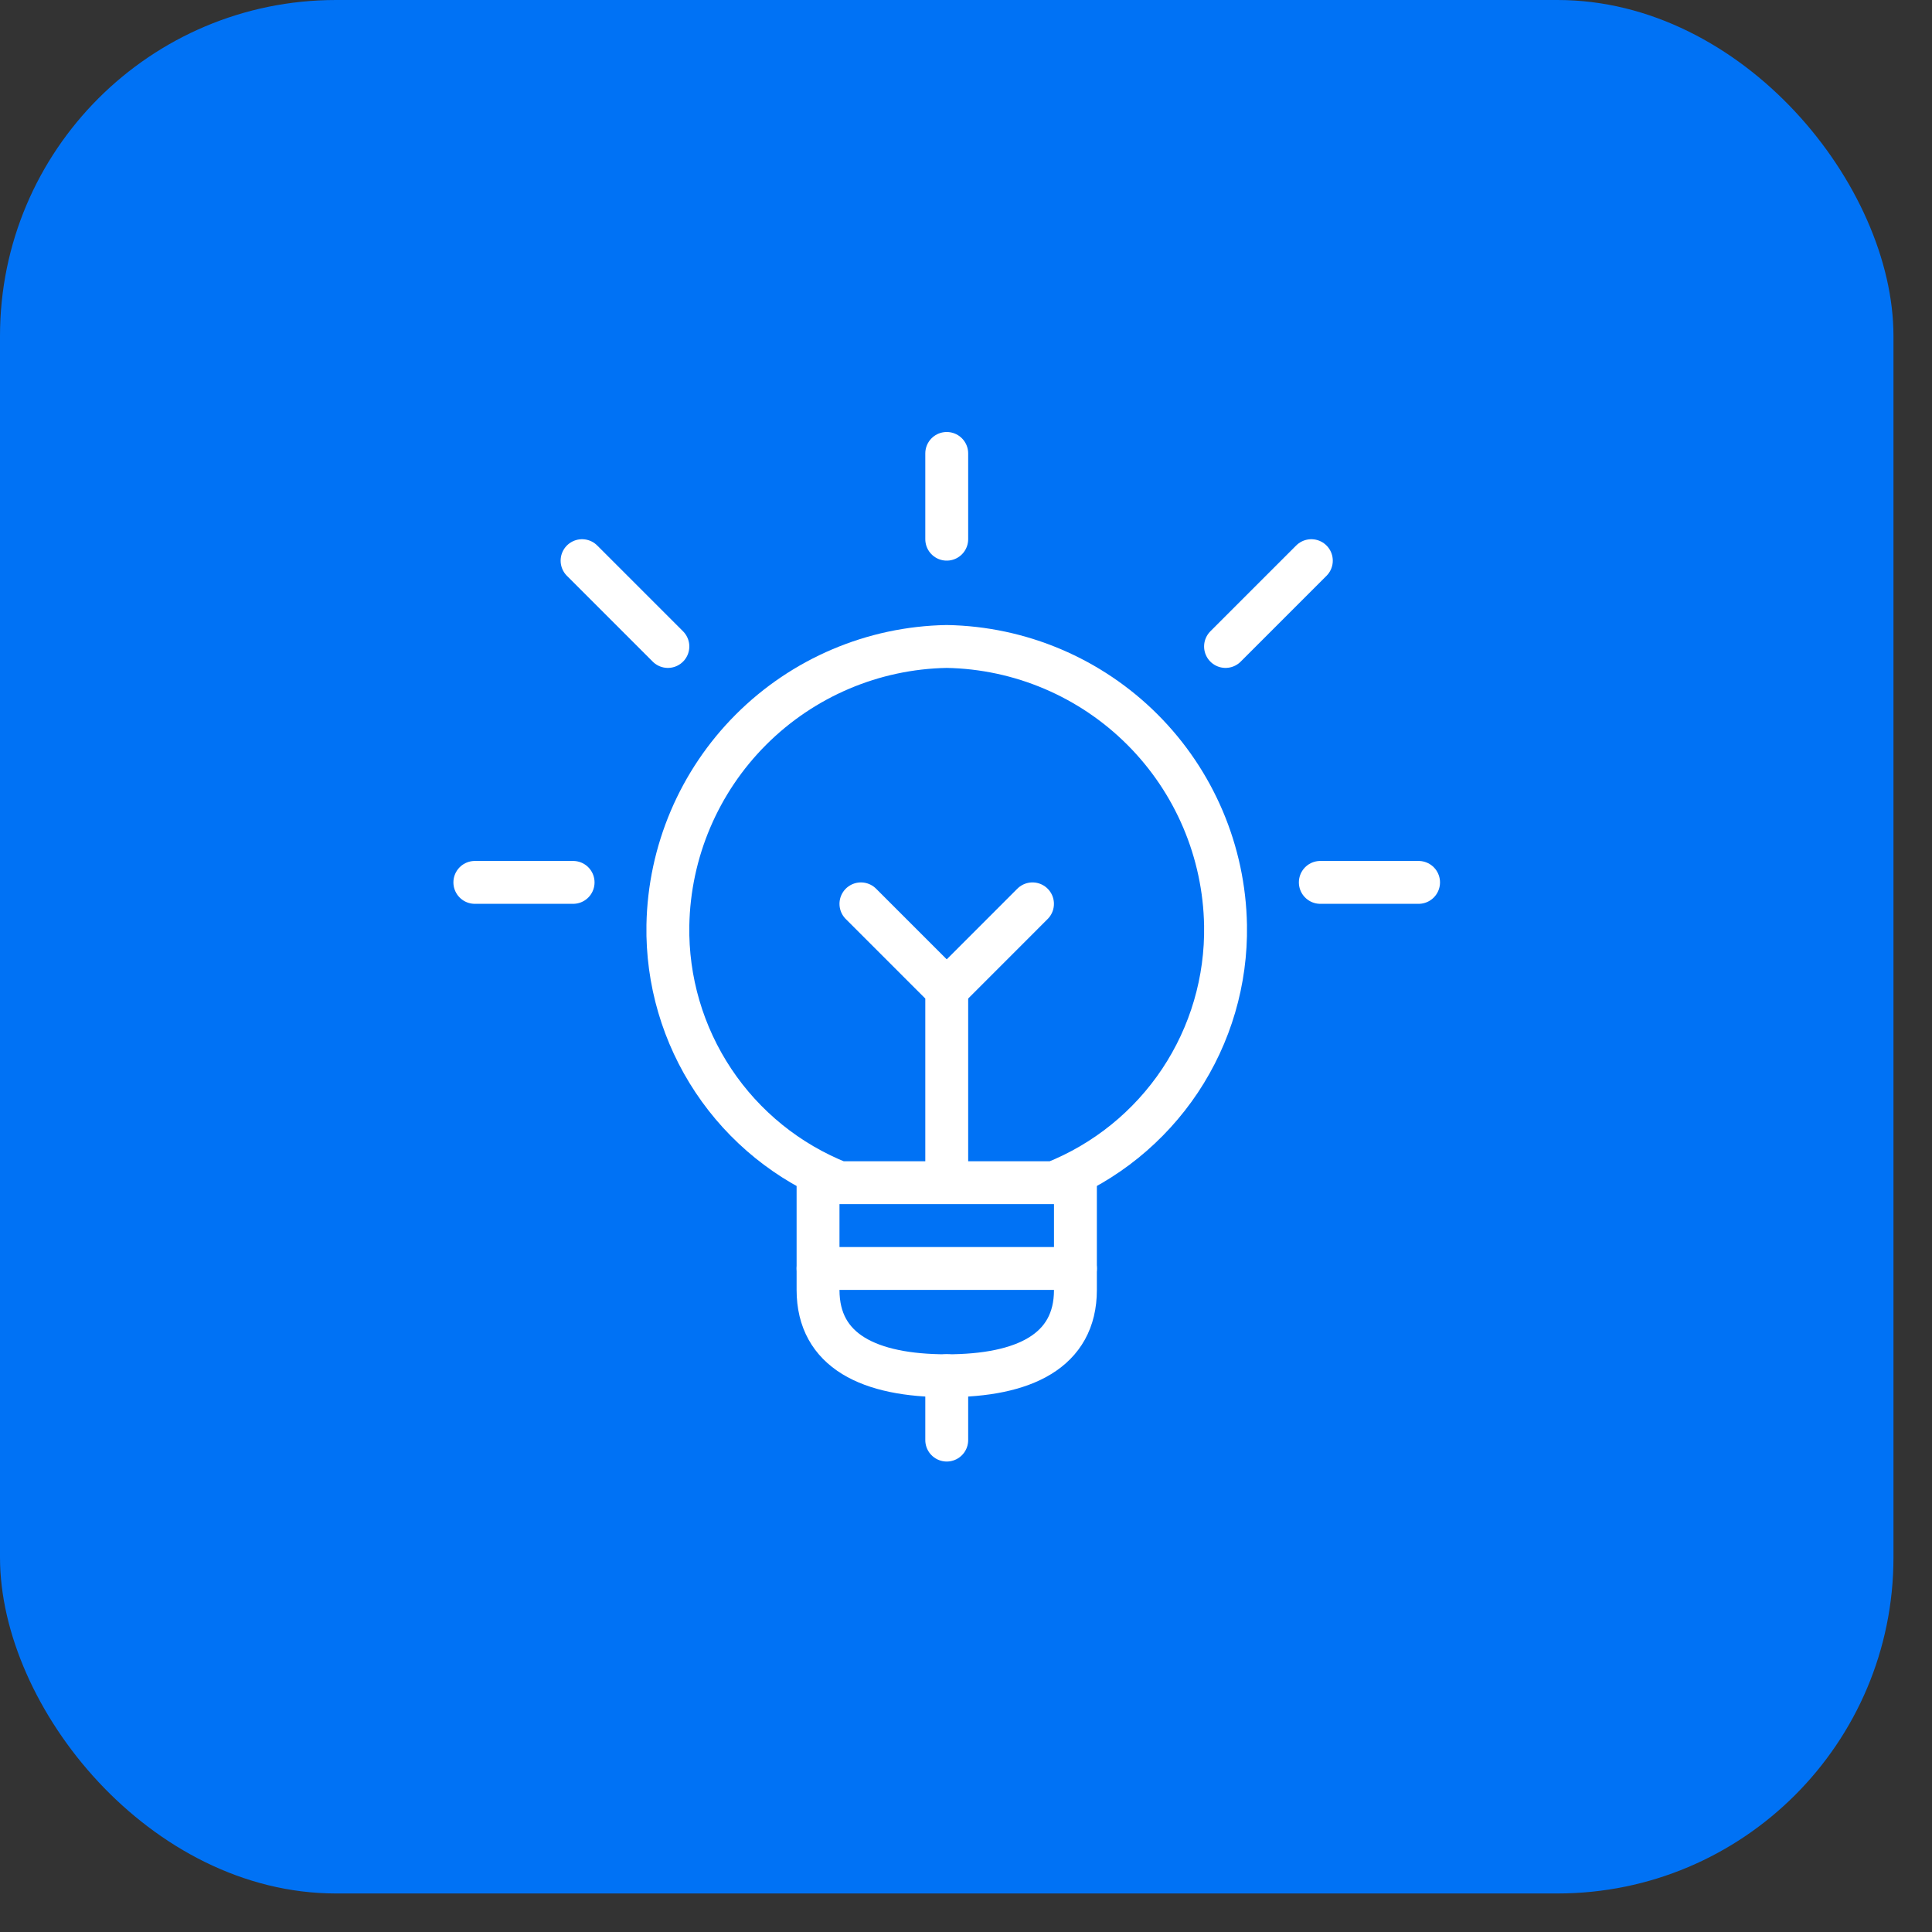
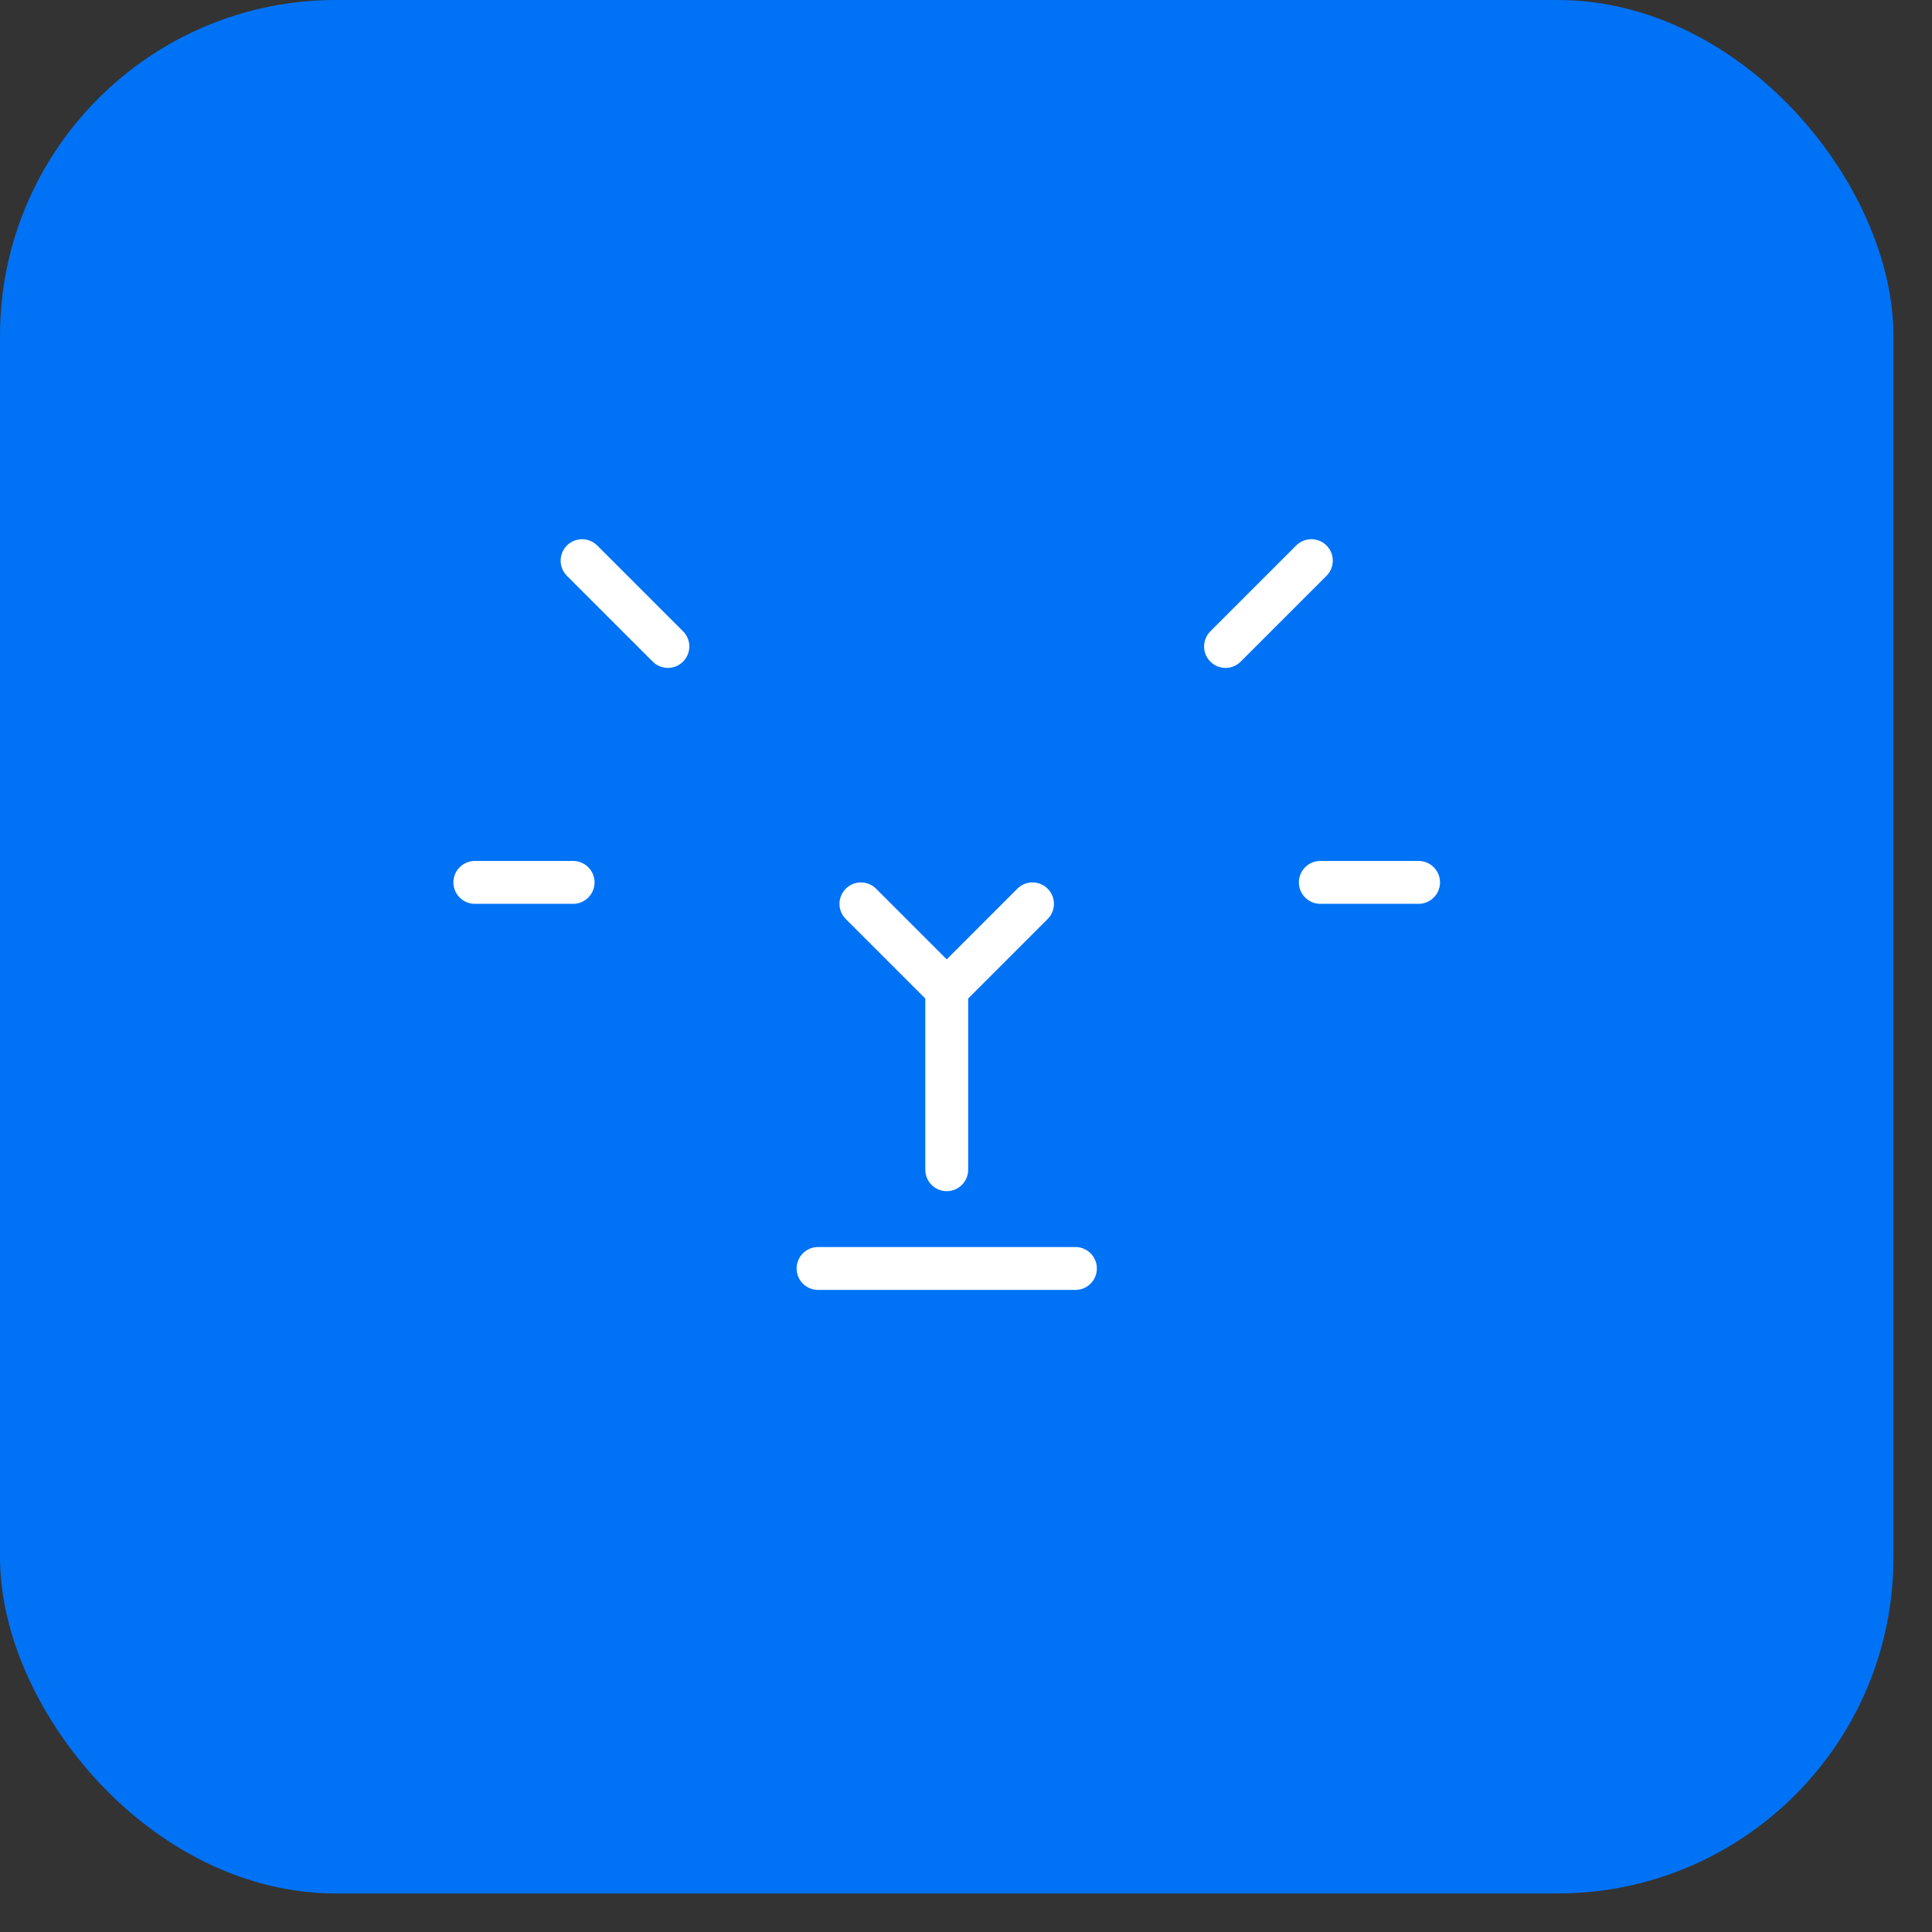
<svg xmlns="http://www.w3.org/2000/svg" width="36" height="36" viewBox="0 0 36 36" fill="none">
  <rect x="0" y="0" width="36" height="36" fill="#333333" stroke="none" />
  <rect width="35.282" height="35.282" rx="6.26" fill="#0072F5" />
  <g clip-path="url(#clip0_203_1589)">
-     <path d="M17.641 25.634V26.834" stroke="white" stroke-width="0.799" stroke-linecap="round" stroke-linejoin="round" />
-     <path d="M20.039 21.866V24.036C20.039 25.176 19.079 25.635 17.641 25.635C16.202 25.635 15.243 25.176 15.243 24.036V21.866" stroke="white" stroke-width="0.799" stroke-linecap="round" stroke-linejoin="round" />
    <path d="M17.641 21.796V18.441L16.042 16.842" stroke="white" stroke-width="0.799" stroke-linecap="round" stroke-linejoin="round" />
-     <path d="M19.639 22.038C20.596 21.658 21.415 20.996 21.987 20.139C22.558 19.282 22.854 18.271 22.836 17.241C22.812 15.871 22.257 14.564 21.288 13.595C20.319 12.626 19.011 12.07 17.641 12.046C16.27 12.07 14.963 12.626 13.994 13.595C13.025 14.564 12.47 15.871 12.445 17.241C12.427 18.271 12.724 19.282 13.295 20.139C13.866 20.996 14.685 21.658 15.642 22.038H19.639Z" stroke="white" stroke-width="0.799" stroke-linecap="round" stroke-linejoin="round" />
    <path d="M15.243 23.636H20.039" stroke="white" stroke-width="0.799" stroke-linecap="round" stroke-linejoin="round" />
-     <path d="M17.641 8.449V10.047" stroke="white" stroke-width="0.799" stroke-linecap="round" stroke-linejoin="round" />
    <path d="M8.848 16.442H10.679" stroke="white" stroke-width="0.799" stroke-linecap="round" stroke-linejoin="round" />
    <path d="M10.846 10.447L12.445 12.046" stroke="white" stroke-width="0.799" stroke-linecap="round" stroke-linejoin="round" />
    <path d="M26.433 16.442H24.602" stroke="white" stroke-width="0.799" stroke-linecap="round" stroke-linejoin="round" />
    <path d="M24.435 10.447L22.836 12.046" stroke="white" stroke-width="0.799" stroke-linecap="round" stroke-linejoin="round" />
    <path d="M17.641 18.441L19.239 16.842" stroke="white" stroke-width="0.799" stroke-linecap="round" stroke-linejoin="round" />
  </g>
  <defs>
    <clipPath id="clip0_203_1589">
      <rect width="19.184" height="19.184" fill="white" transform="translate(8.049 8.049)" />
    </clipPath>
  </defs>
</svg>